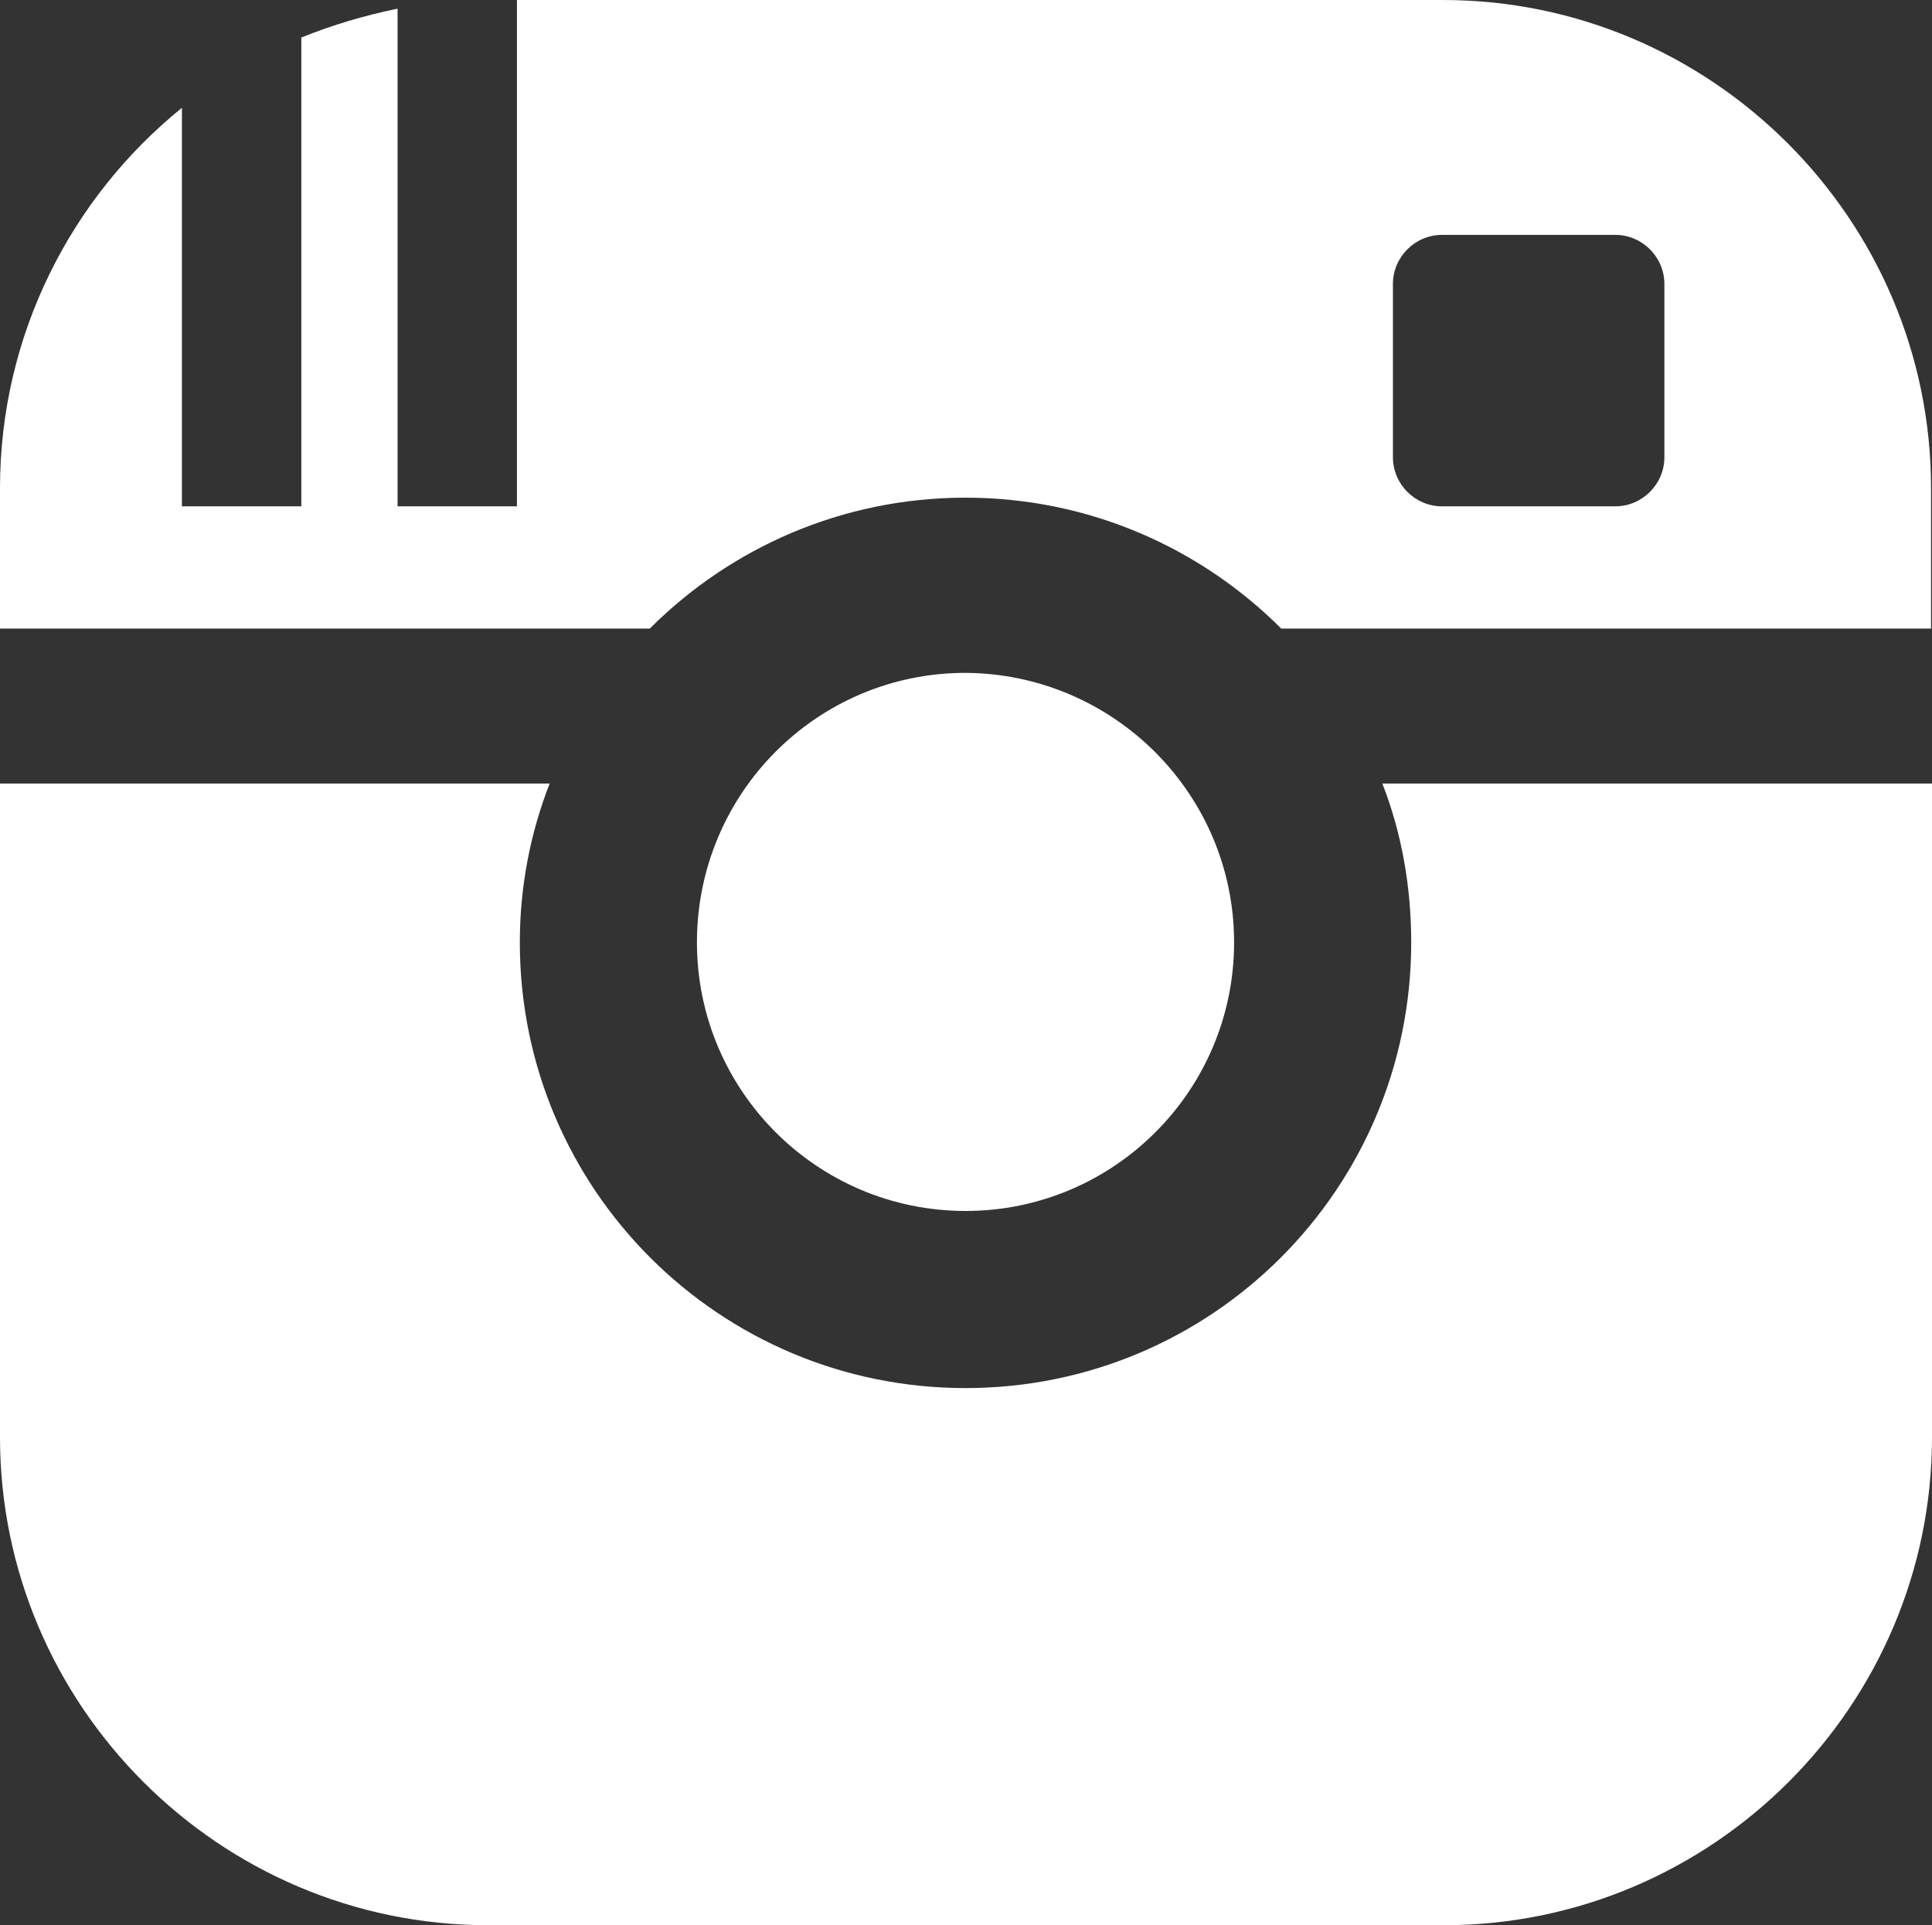
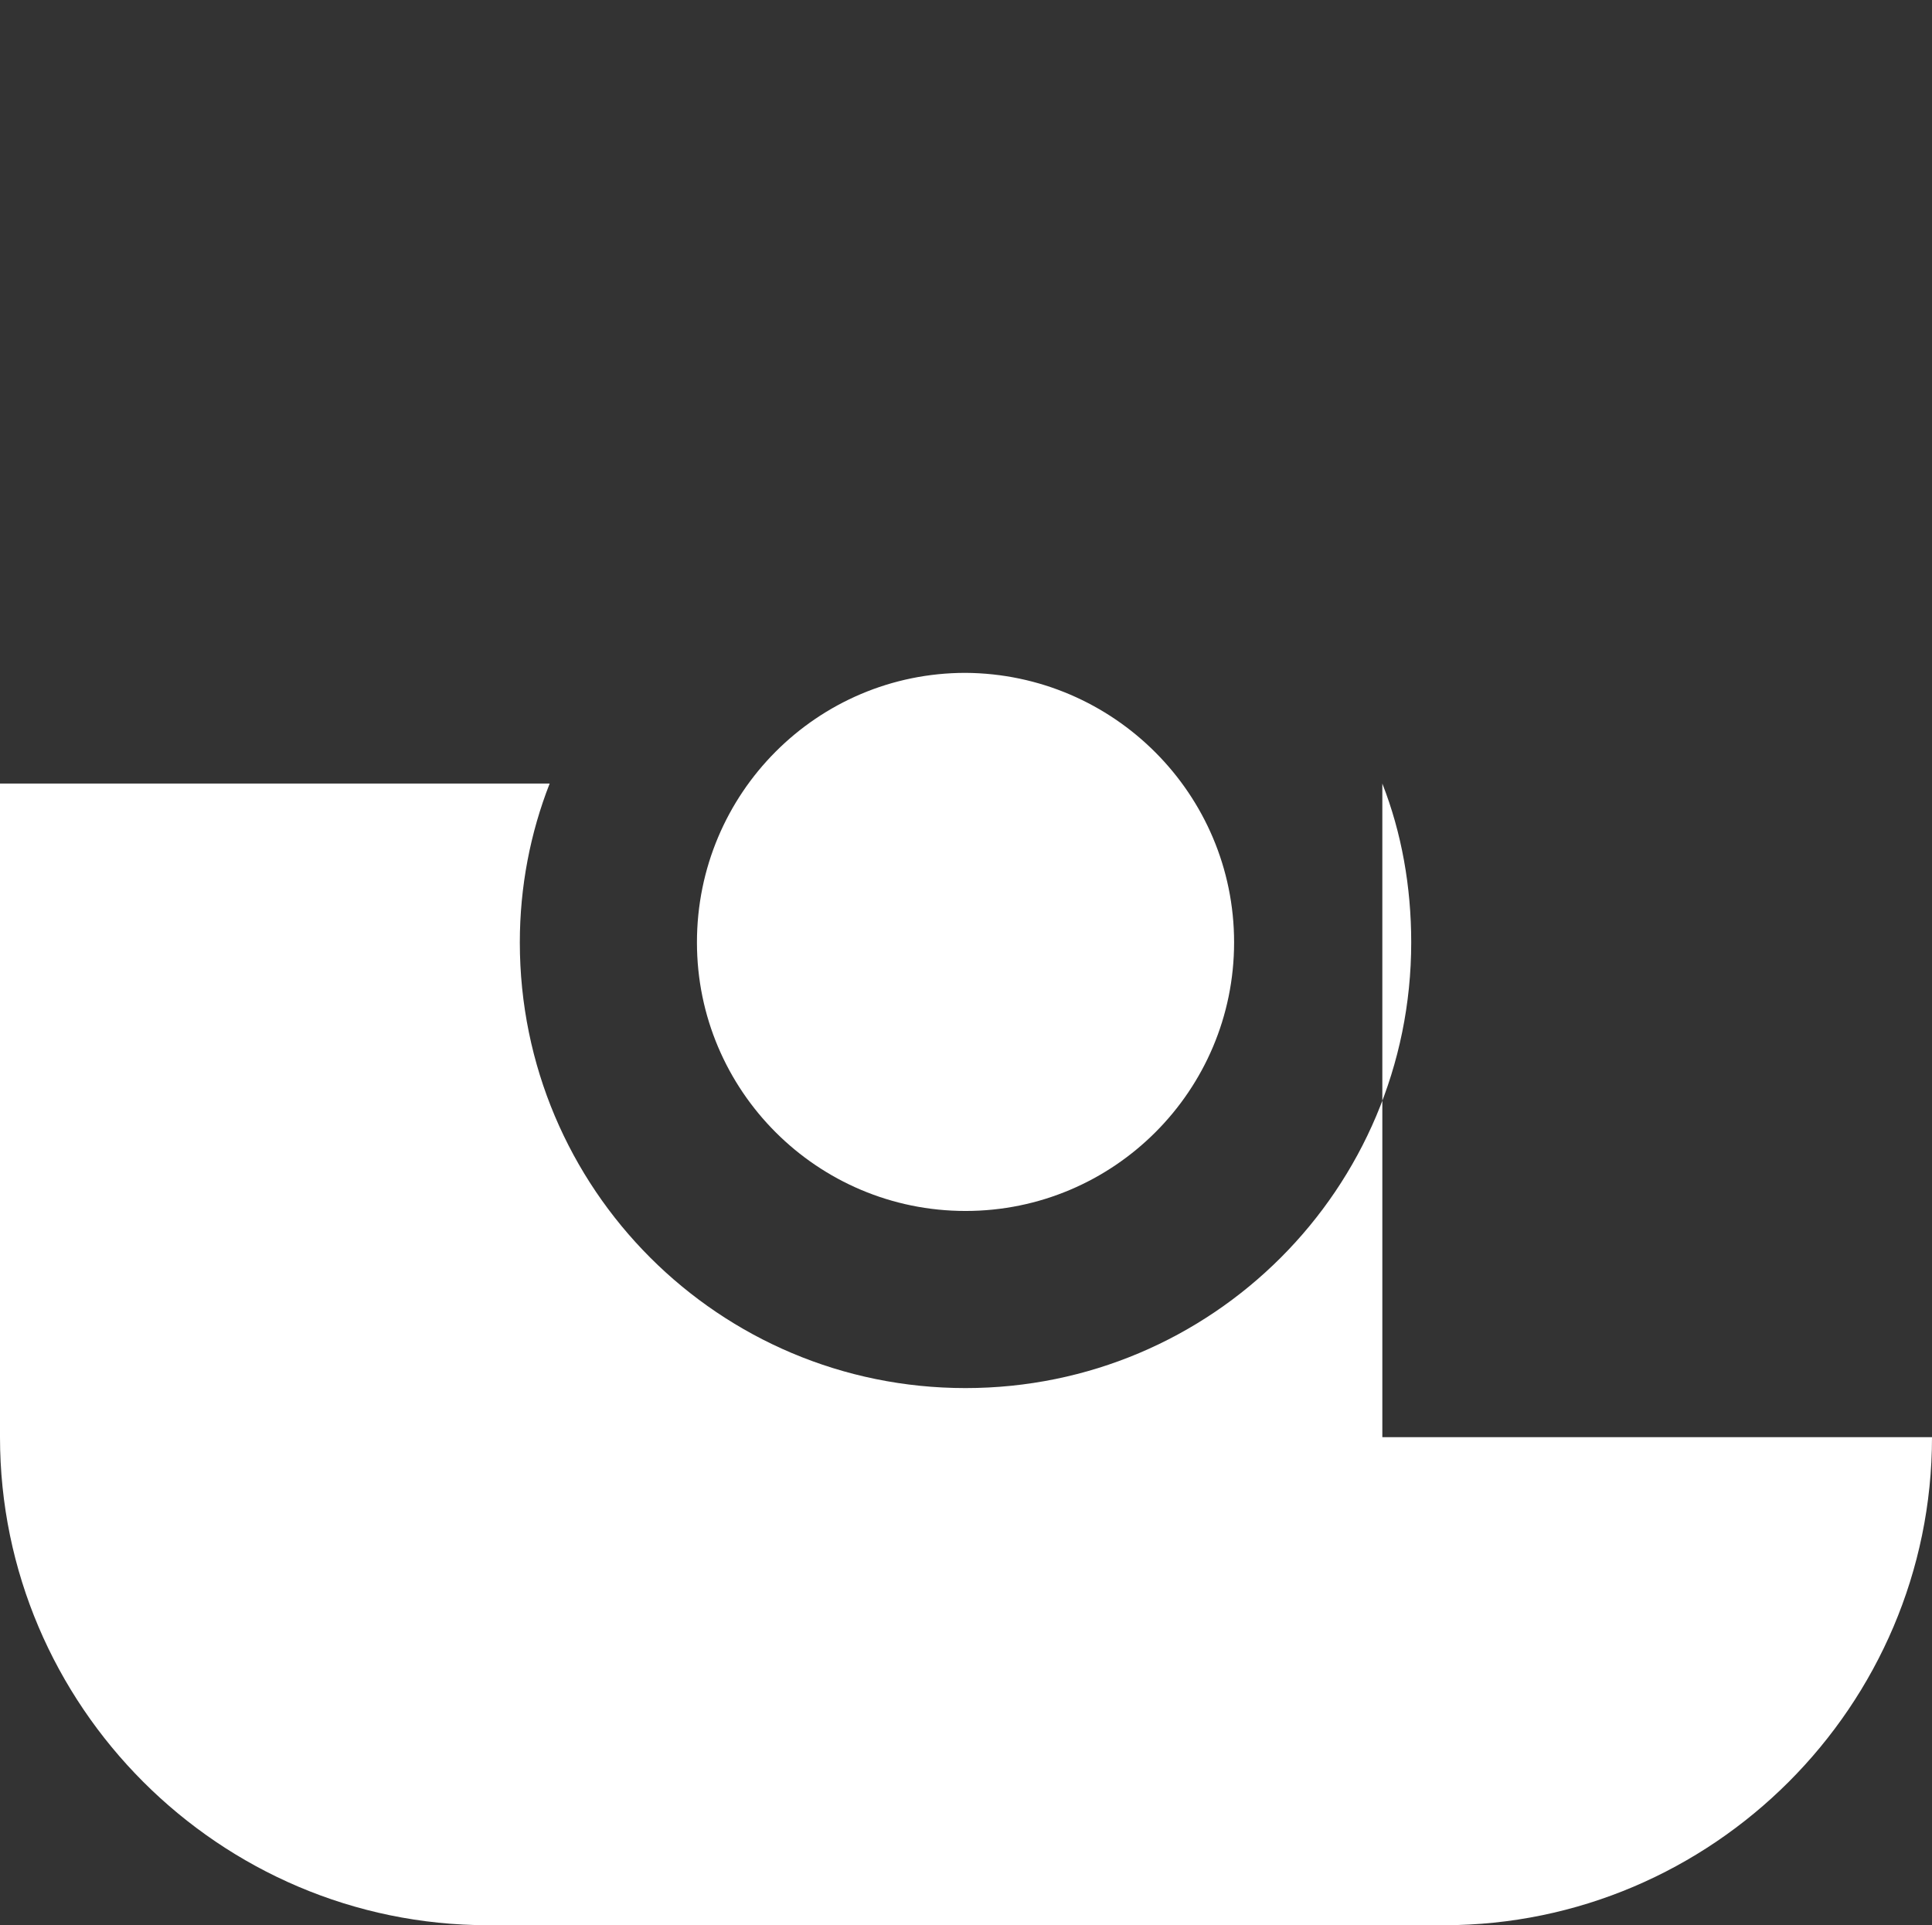
<svg xmlns="http://www.w3.org/2000/svg" id="Layer_2" viewBox="0 0 20.07 20">
  <rect x="0" y="0" width="20.07" height="20" fill="#333333" stroke="none" />
  <defs>
    <style>.cls-1{fill:#fff;}</style>
  </defs>
  <g id="Layer_1-2">
    <g>
-       <path class="cls-1" d="M6.75,6.53c.84-.84,2-1.36,3.28-1.36,1.28,0,2.44,.52,3.28,1.36h6.75v-1.46c0-2.79-2.28-5.07-5.07-5.07H5.37V5.26h-1.24V.09c-.34,.07-.68,.17-1,.3V5.26H1.89V1.12C.74,2.05,0,3.48,0,5.07v1.46H6.75Zm7.72-3.58c0-.28,.23-.51,.51-.51h1.8c.28,0,.51,.23,.51,.51v1.8c0,.28-.23,.51-.51,.51h-1.8c-.28,0-.51-.23-.51-.51v-1.8Z" />
      <path class="cls-1" d="M7.24,9.79c0,1.54,1.25,2.79,2.79,2.79,1.54,0,2.79-1.25,2.79-2.79,0-1.54-1.25-2.79-2.79-2.8-1.54,0-2.79,1.25-2.79,2.8Z" />
-       <path class="cls-1" d="M14.36,8.14c.2,.51,.3,1.07,.3,1.65,0,2.56-2.07,4.63-4.63,4.63-2.56,0-4.63-2.07-4.63-4.63,0-.58,.11-1.14,.31-1.65H0v6.79c0,2.79,2.28,5.07,5.07,5.07H15c2.79,0,5.07-2.28,5.07-5.07v-6.79h-5.71Z" />
+       <path class="cls-1" d="M14.36,8.14c.2,.51,.3,1.07,.3,1.65,0,2.56-2.07,4.63-4.63,4.63-2.56,0-4.63-2.07-4.63-4.63,0-.58,.11-1.14,.31-1.65H0v6.79c0,2.79,2.28,5.07,5.07,5.07H15c2.79,0,5.07-2.28,5.07-5.07h-5.71Z" />
    </g>
  </g>
</svg>